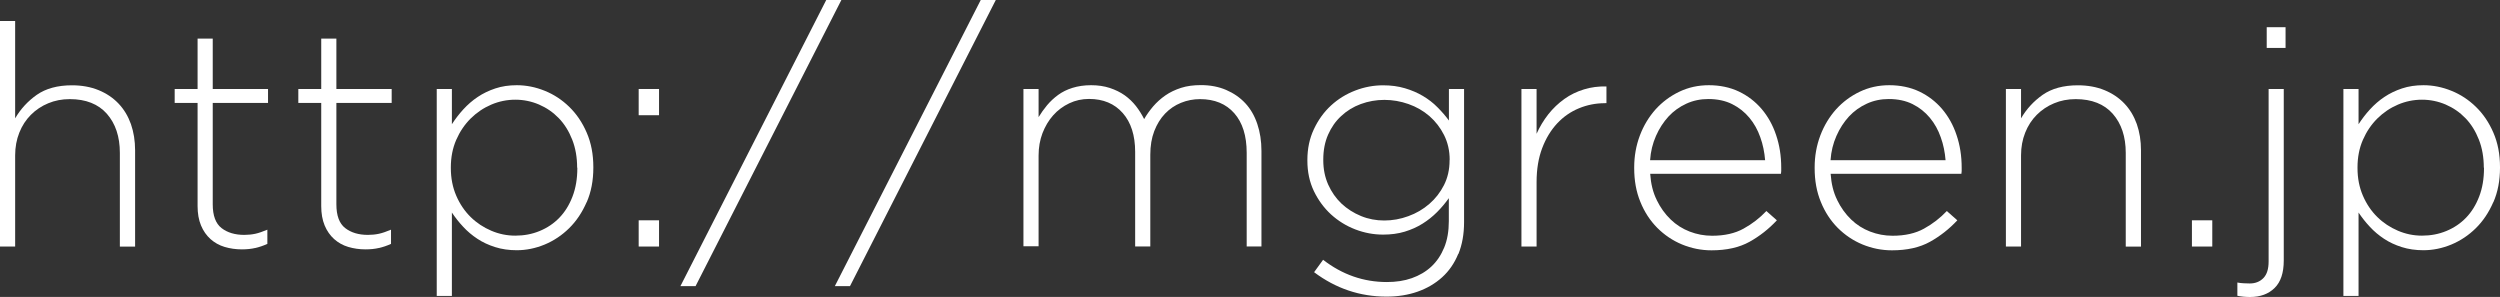
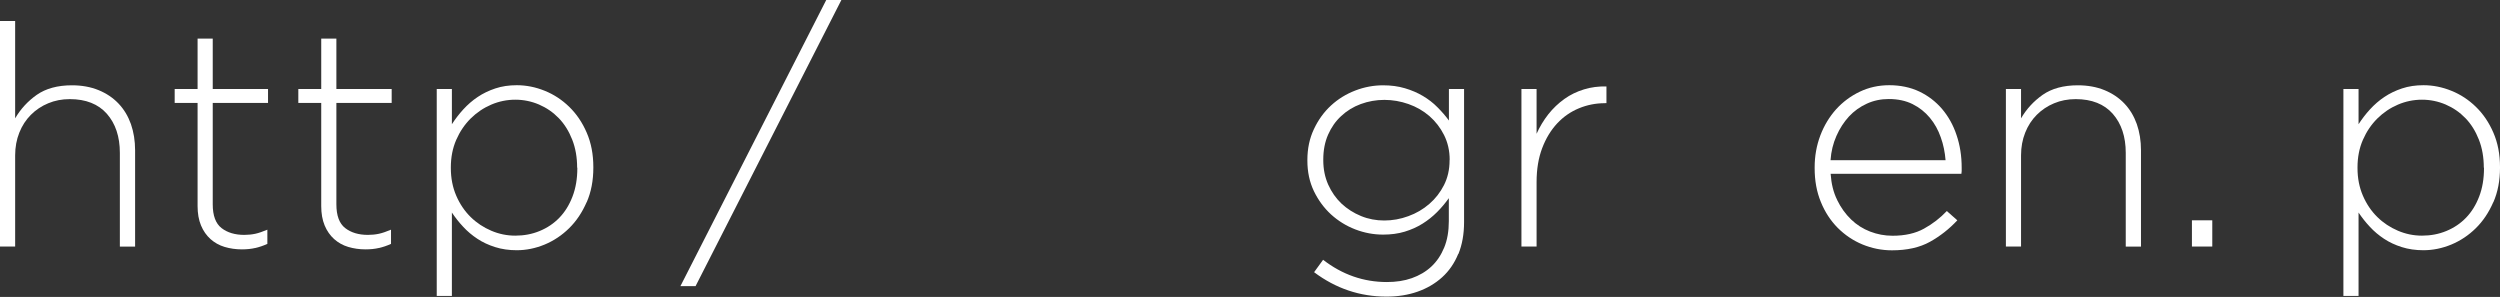
<svg xmlns="http://www.w3.org/2000/svg" viewBox="0 0 264.06 31.36">
  <rect x="0" y="0" width="264.06" height="31.36" fill="#333333" stroke="none" />
  <defs>
    <style>.d{fill:#fff;}</style>
  </defs>
  <g id="a" />
  <g id="b">
    <g id="c">
      <g>
        <path class="d" d="M12.66,26.04v-9.89c0-1.72-.46-3.09-1.37-4.13-.91-1.03-2.22-1.55-3.92-1.55-.83,0-1.59,.15-2.28,.44-.7,.29-1.31,.7-1.83,1.22-.52,.52-.93,1.15-1.22,1.88-.29,.73-.44,1.53-.44,2.4v9.63H0V2.22H1.6V12.5c.57-.98,1.33-1.81,2.28-2.48,.96-.67,2.2-1.01,3.72-1.01,1.04,0,1.98,.17,2.81,.51,.83,.34,1.53,.81,2.11,1.42,.58,.61,1.01,1.33,1.31,2.17,.29,.84,.44,1.76,.44,2.76v10.18h-1.6Z" />
        <path class="d" d="M26.97,26.19c-.42,.1-.9,.15-1.42,.15-.65,0-1.26-.09-1.83-.26-.57-.17-1.06-.45-1.49-.83-.42-.38-.76-.86-1-1.44-.24-.58-.36-1.26-.36-2.04V10.87h-2.42v-1.47h2.42V4.08h1.6v5.32h5.84v1.47h-5.84v10.71c0,1.19,.31,2.03,.93,2.51s1.42,.72,2.4,.72c.41,0,.8-.04,1.17-.12s.79-.23,1.27-.43v1.5c-.44,.2-.86,.34-1.29,.44Z" />
        <path class="d" d="M40.03,26.19c-.42,.1-.9,.15-1.42,.15-.65,0-1.26-.09-1.83-.26-.57-.17-1.06-.45-1.49-.83-.42-.38-.76-.86-1-1.44-.24-.58-.36-1.26-.36-2.04V10.87h-2.42v-1.47h2.42V4.08h1.6v5.32h5.84v1.47h-5.84v10.71c0,1.19,.31,2.03,.93,2.51s1.42,.72,2.4,.72c.41,0,.8-.04,1.17-.12s.79-.23,1.27-.43v1.5c-.44,.2-.86,.34-1.29,.44Z" />
        <path class="d" d="M61.96,21.36c-.47,1.08-1.08,1.99-1.84,2.74-.76,.75-1.63,1.33-2.59,1.73-.97,.4-1.95,.6-2.95,.6-.83,0-1.59-.11-2.28-.33-.7-.22-1.32-.51-1.88-.88s-1.06-.79-1.5-1.27c-.45-.48-.84-.98-1.19-1.5v8.81h-1.6V9.4h1.6v3.72c.35-.54,.75-1.07,1.21-1.57,.46-.5,.96-.94,1.52-1.31,.55-.37,1.17-.67,1.86-.9,.69-.23,1.44-.34,2.27-.34,1,0,1.99,.2,2.95,.59,.97,.39,1.83,.96,2.59,1.7,.76,.74,1.38,1.65,1.84,2.72,.47,1.08,.7,2.29,.7,3.64v.07c0,1.35-.23,2.56-.7,3.64Zm-1-3.64c0-1.09-.17-2.08-.52-2.97-.35-.89-.82-1.65-1.42-2.27s-1.3-1.1-2.09-1.44c-.8-.34-1.63-.51-2.5-.51s-1.72,.17-2.54,.52c-.82,.35-1.54,.84-2.18,1.47-.63,.63-1.14,1.38-1.52,2.25-.38,.87-.57,1.84-.57,2.91v.07c0,1.07,.19,2.04,.57,2.92,.38,.88,.89,1.63,1.52,2.25,.63,.62,1.36,1.1,2.18,1.45,.82,.35,1.66,.52,2.54,.52,.92,0,1.77-.16,2.57-.49,.8-.33,1.49-.79,2.08-1.4,.59-.61,1.05-1.35,1.39-2.24,.34-.88,.51-1.88,.51-2.99v-.07Z" />
-         <path class="d" d="M67.46,12.17v-2.77h2.15v2.77h-2.15Zm0,13.87v-2.77h2.15v2.77h-2.15Z" />
        <path class="d" d="M88.87,0l-15.4,30.22h-1.6L87.27,0h1.6Z" />
-         <path class="d" d="M105.18,0l-15.4,30.22h-1.6L103.59,0h1.6Z" />
-         <path class="d" d="M131.68,26.04v-9.89c0-1.81-.44-3.2-1.31-4.19-.87-.99-2.08-1.49-3.62-1.49-.7,0-1.37,.13-2.01,.39-.64,.26-1.2,.64-1.68,1.14-.48,.5-.86,1.12-1.14,1.84-.28,.73-.42,1.56-.42,2.5v9.69h-1.6v-9.99c0-1.74-.44-3.11-1.31-4.1-.87-.99-2.06-1.49-3.56-1.49-.74,0-1.44,.15-2.09,.46s-1.22,.73-1.7,1.27c-.48,.54-.85,1.17-1.13,1.89-.27,.72-.41,1.5-.41,2.35v9.59h-1.6V9.4h1.6v2.97c.26-.43,.56-.85,.9-1.26,.34-.4,.72-.76,1.16-1.08,.44-.32,.94-.57,1.52-.75,.58-.18,1.23-.28,1.97-.28s1.38,.1,1.97,.29c.6,.2,1.13,.46,1.58,.78s.85,.71,1.19,1.14c.34,.44,.62,.89,.86,1.37,.26-.46,.58-.9,.95-1.34,.37-.43,.8-.82,1.29-1.16,.49-.34,1.04-.6,1.66-.8,.62-.2,1.32-.29,2.1-.29,.98,0,1.87,.17,2.66,.51,.79,.34,1.47,.81,2.02,1.4,.56,.6,.98,1.33,1.27,2.19,.29,.86,.44,1.81,.44,2.86v10.08h-1.6Z" />
        <path class="d" d="M154.02,26.83c-.4,.98-.97,1.8-1.7,2.46-.73,.66-1.6,1.17-2.6,1.52-1,.35-2.09,.52-3.27,.52-2.81,0-5.36-.86-7.65-2.58l.95-1.31c2.03,1.57,4.27,2.35,6.74,2.35,.96,0,1.84-.13,2.63-.41s1.48-.68,2.06-1.22c.58-.54,1.03-1.21,1.36-2.01,.33-.8,.49-1.73,.49-2.8v-2.42c-.37,.52-.78,1.01-1.24,1.47-.46,.46-.97,.87-1.53,1.22-.57,.36-1.2,.64-1.89,.85s-1.46,.31-2.28,.31c-1,0-1.98-.18-2.94-.55s-1.81-.9-2.56-1.58c-.75-.69-1.35-1.51-1.81-2.46-.46-.96-.69-2.03-.69-3.23v-.06c0-1.2,.23-2.29,.69-3.26,.46-.98,1.06-1.81,1.81-2.5,.75-.69,1.6-1.21,2.56-1.58,.96-.37,1.94-.55,2.94-.55,.83,0,1.59,.1,2.3,.31,.71,.21,1.34,.48,1.91,.82,.57,.34,1.08,.73,1.53,1.19,.46,.46,.86,.92,1.21,1.4v-3.33h1.6v14.07c0,1.26-.2,2.38-.6,3.36Zm-.9-9.95c0-.96-.2-1.83-.59-2.61-.39-.78-.91-1.45-1.55-2.01-.64-.55-1.38-.98-2.21-1.27-.83-.29-1.68-.44-2.55-.44s-1.7,.15-2.49,.44-1.47,.71-2.06,1.26c-.59,.54-1.05,1.2-1.39,1.97s-.51,1.65-.51,2.63v.07c0,.94,.17,1.79,.52,2.58,.35,.78,.82,1.45,1.41,2.01,.59,.55,1.28,.99,2.06,1.31s1.6,.47,2.45,.47,1.72-.15,2.55-.46c.83-.3,1.56-.73,2.21-1.29,.64-.55,1.16-1.22,1.55-1.99,.39-.77,.59-1.64,.59-2.59v-.07Z" />
        <path class="d" d="M169.51,10.9c-.96,0-1.87,.18-2.74,.54-.87,.36-1.64,.89-2.3,1.6-.66,.71-1.19,1.58-1.58,2.61s-.59,2.22-.59,3.57v6.82h-1.6V9.4h1.6v4.73c.33-.74,.74-1.42,1.24-2.06,.5-.63,1.07-1.17,1.7-1.62,.63-.45,1.32-.78,2.07-1.01,.75-.23,1.54-.33,2.37-.31v1.76h-.16Z" />
-         <path class="d" d="M174.99,21.13c.39,.8,.88,1.48,1.47,2.05s1.26,.99,2.01,1.28c.75,.29,1.54,.44,2.37,.44,1.31,0,2.42-.25,3.32-.75,.91-.5,1.71-1.12,2.41-1.86l1.11,.98c-.85,.91-1.81,1.67-2.89,2.27s-2.42,.9-4.01,.9c-1.09,0-2.13-.21-3.12-.62s-1.86-1-2.62-1.76c-.75-.76-1.35-1.67-1.78-2.74-.44-1.07-.65-2.25-.65-3.56v-.07c0-1.2,.2-2.32,.6-3.38,.4-1.06,.96-1.97,1.66-2.76,.71-.78,1.54-1.4,2.5-1.86,.96-.46,2-.69,3.13-.69s2.23,.22,3.17,.67c.94,.45,1.73,1.06,2.4,1.84,.66,.78,1.18,1.7,1.53,2.76,.36,1.06,.54,2.2,.54,3.44v.36c0,.07-.01,.16-.03,.29h-13.81c.07,1.04,.29,1.96,.69,2.76Zm11.45-4.2c-.07-.85-.23-1.66-.51-2.43-.27-.77-.65-1.46-1.15-2.06s-1.1-1.08-1.82-1.44c-.72-.36-1.56-.54-2.52-.54-.83,0-1.6,.16-2.32,.49-.72,.33-1.35,.78-1.88,1.35-.53,.58-.98,1.26-1.33,2.06-.35,.79-.56,1.65-.62,2.56h12.14Z" />
        <path class="d" d="M194.05,21.13c.39,.8,.88,1.48,1.47,2.05s1.26,.99,2.01,1.28c.75,.29,1.54,.44,2.37,.44,1.31,0,2.42-.25,3.32-.75,.91-.5,1.71-1.12,2.41-1.86l1.11,.98c-.85,.91-1.81,1.67-2.89,2.27s-2.42,.9-4.01,.9c-1.09,0-2.13-.21-3.12-.62s-1.86-1-2.62-1.76c-.75-.76-1.35-1.67-1.78-2.74-.44-1.07-.65-2.25-.65-3.56v-.07c0-1.2,.2-2.32,.6-3.38,.4-1.06,.96-1.97,1.66-2.76,.71-.78,1.54-1.4,2.5-1.86,.96-.46,2-.69,3.13-.69s2.23,.22,3.17,.67c.94,.45,1.73,1.06,2.4,1.84,.66,.78,1.18,1.7,1.53,2.76,.36,1.06,.54,2.2,.54,3.44v.36c0,.07-.01,.16-.03,.29h-13.81c.07,1.04,.29,1.96,.69,2.76Zm11.45-4.2c-.07-.85-.23-1.66-.51-2.43-.27-.77-.65-1.46-1.15-2.06s-1.1-1.08-1.82-1.44c-.72-.36-1.56-.54-2.52-.54-.83,0-1.6,.16-2.32,.49-.72,.33-1.35,.78-1.88,1.35-.53,.58-.98,1.26-1.33,2.06-.35,.79-.56,1.65-.62,2.56h12.14Z" />
        <path class="d" d="M224.53,26.04v-9.89c0-1.72-.46-3.09-1.37-4.13-.91-1.03-2.22-1.55-3.92-1.55-.83,0-1.59,.15-2.28,.44-.7,.29-1.31,.7-1.83,1.22-.52,.52-.93,1.15-1.22,1.88-.29,.73-.44,1.53-.44,2.4v9.63h-1.6V9.4h1.6v3.1c.57-.98,1.33-1.81,2.28-2.48,.96-.67,2.2-1.01,3.72-1.01,1.04,0,1.98,.17,2.81,.51,.83,.34,1.53,.81,2.11,1.42,.58,.61,1.01,1.33,1.31,2.17,.29,.84,.44,1.76,.44,2.76v10.18h-1.6Z" />
        <path class="d" d="M231.52,26.04v-2.77h2.15v2.77h-2.15Z" />
-         <path class="d" d="M240.25,30.42c-.64,.63-1.51,.95-2.59,.95-.46,0-.9-.04-1.34-.13v-1.4c.2,.04,.42,.07,.67,.08s.46,.02,.64,.02c.59,0,1.07-.19,1.44-.57,.37-.38,.55-.96,.55-1.75V9.4h1.6V27.51c0,1.31-.32,2.27-.96,2.9Zm-.83-25.36V2.87h1.99v2.19h-1.99Z" />
        <path class="d" d="M263.35,21.36c-.47,1.08-1.08,1.99-1.84,2.74-.76,.75-1.63,1.33-2.59,1.73-.97,.4-1.95,.6-2.95,.6-.83,0-1.59-.11-2.28-.33-.7-.22-1.32-.51-1.88-.88s-1.06-.79-1.5-1.27c-.45-.48-.84-.98-1.19-1.5v8.81h-1.6V9.4h1.6v3.72c.35-.54,.75-1.07,1.21-1.57,.46-.5,.96-.94,1.52-1.31,.55-.37,1.17-.67,1.86-.9,.69-.23,1.44-.34,2.27-.34,1,0,1.99,.2,2.95,.59,.97,.39,1.83,.96,2.59,1.7,.76,.74,1.38,1.65,1.84,2.72,.47,1.08,.7,2.29,.7,3.64v.07c0,1.35-.23,2.56-.7,3.64Zm-1-3.64c0-1.09-.17-2.08-.52-2.97-.35-.89-.82-1.65-1.42-2.27s-1.3-1.1-2.09-1.44c-.8-.34-1.63-.51-2.5-.51s-1.72,.17-2.54,.52c-.82,.35-1.54,.84-2.18,1.47-.63,.63-1.14,1.38-1.52,2.25-.38,.87-.57,1.84-.57,2.91v.07c0,1.07,.19,2.04,.57,2.92,.38,.88,.89,1.63,1.52,2.25,.63,.62,1.36,1.1,2.18,1.45,.82,.35,1.66,.52,2.54,.52,.92,0,1.77-.16,2.57-.49,.8-.33,1.49-.79,2.08-1.4,.59-.61,1.05-1.35,1.39-2.24,.34-.88,.51-1.88,.51-2.99v-.07Z" />
      </g>
    </g>
  </g>
</svg>